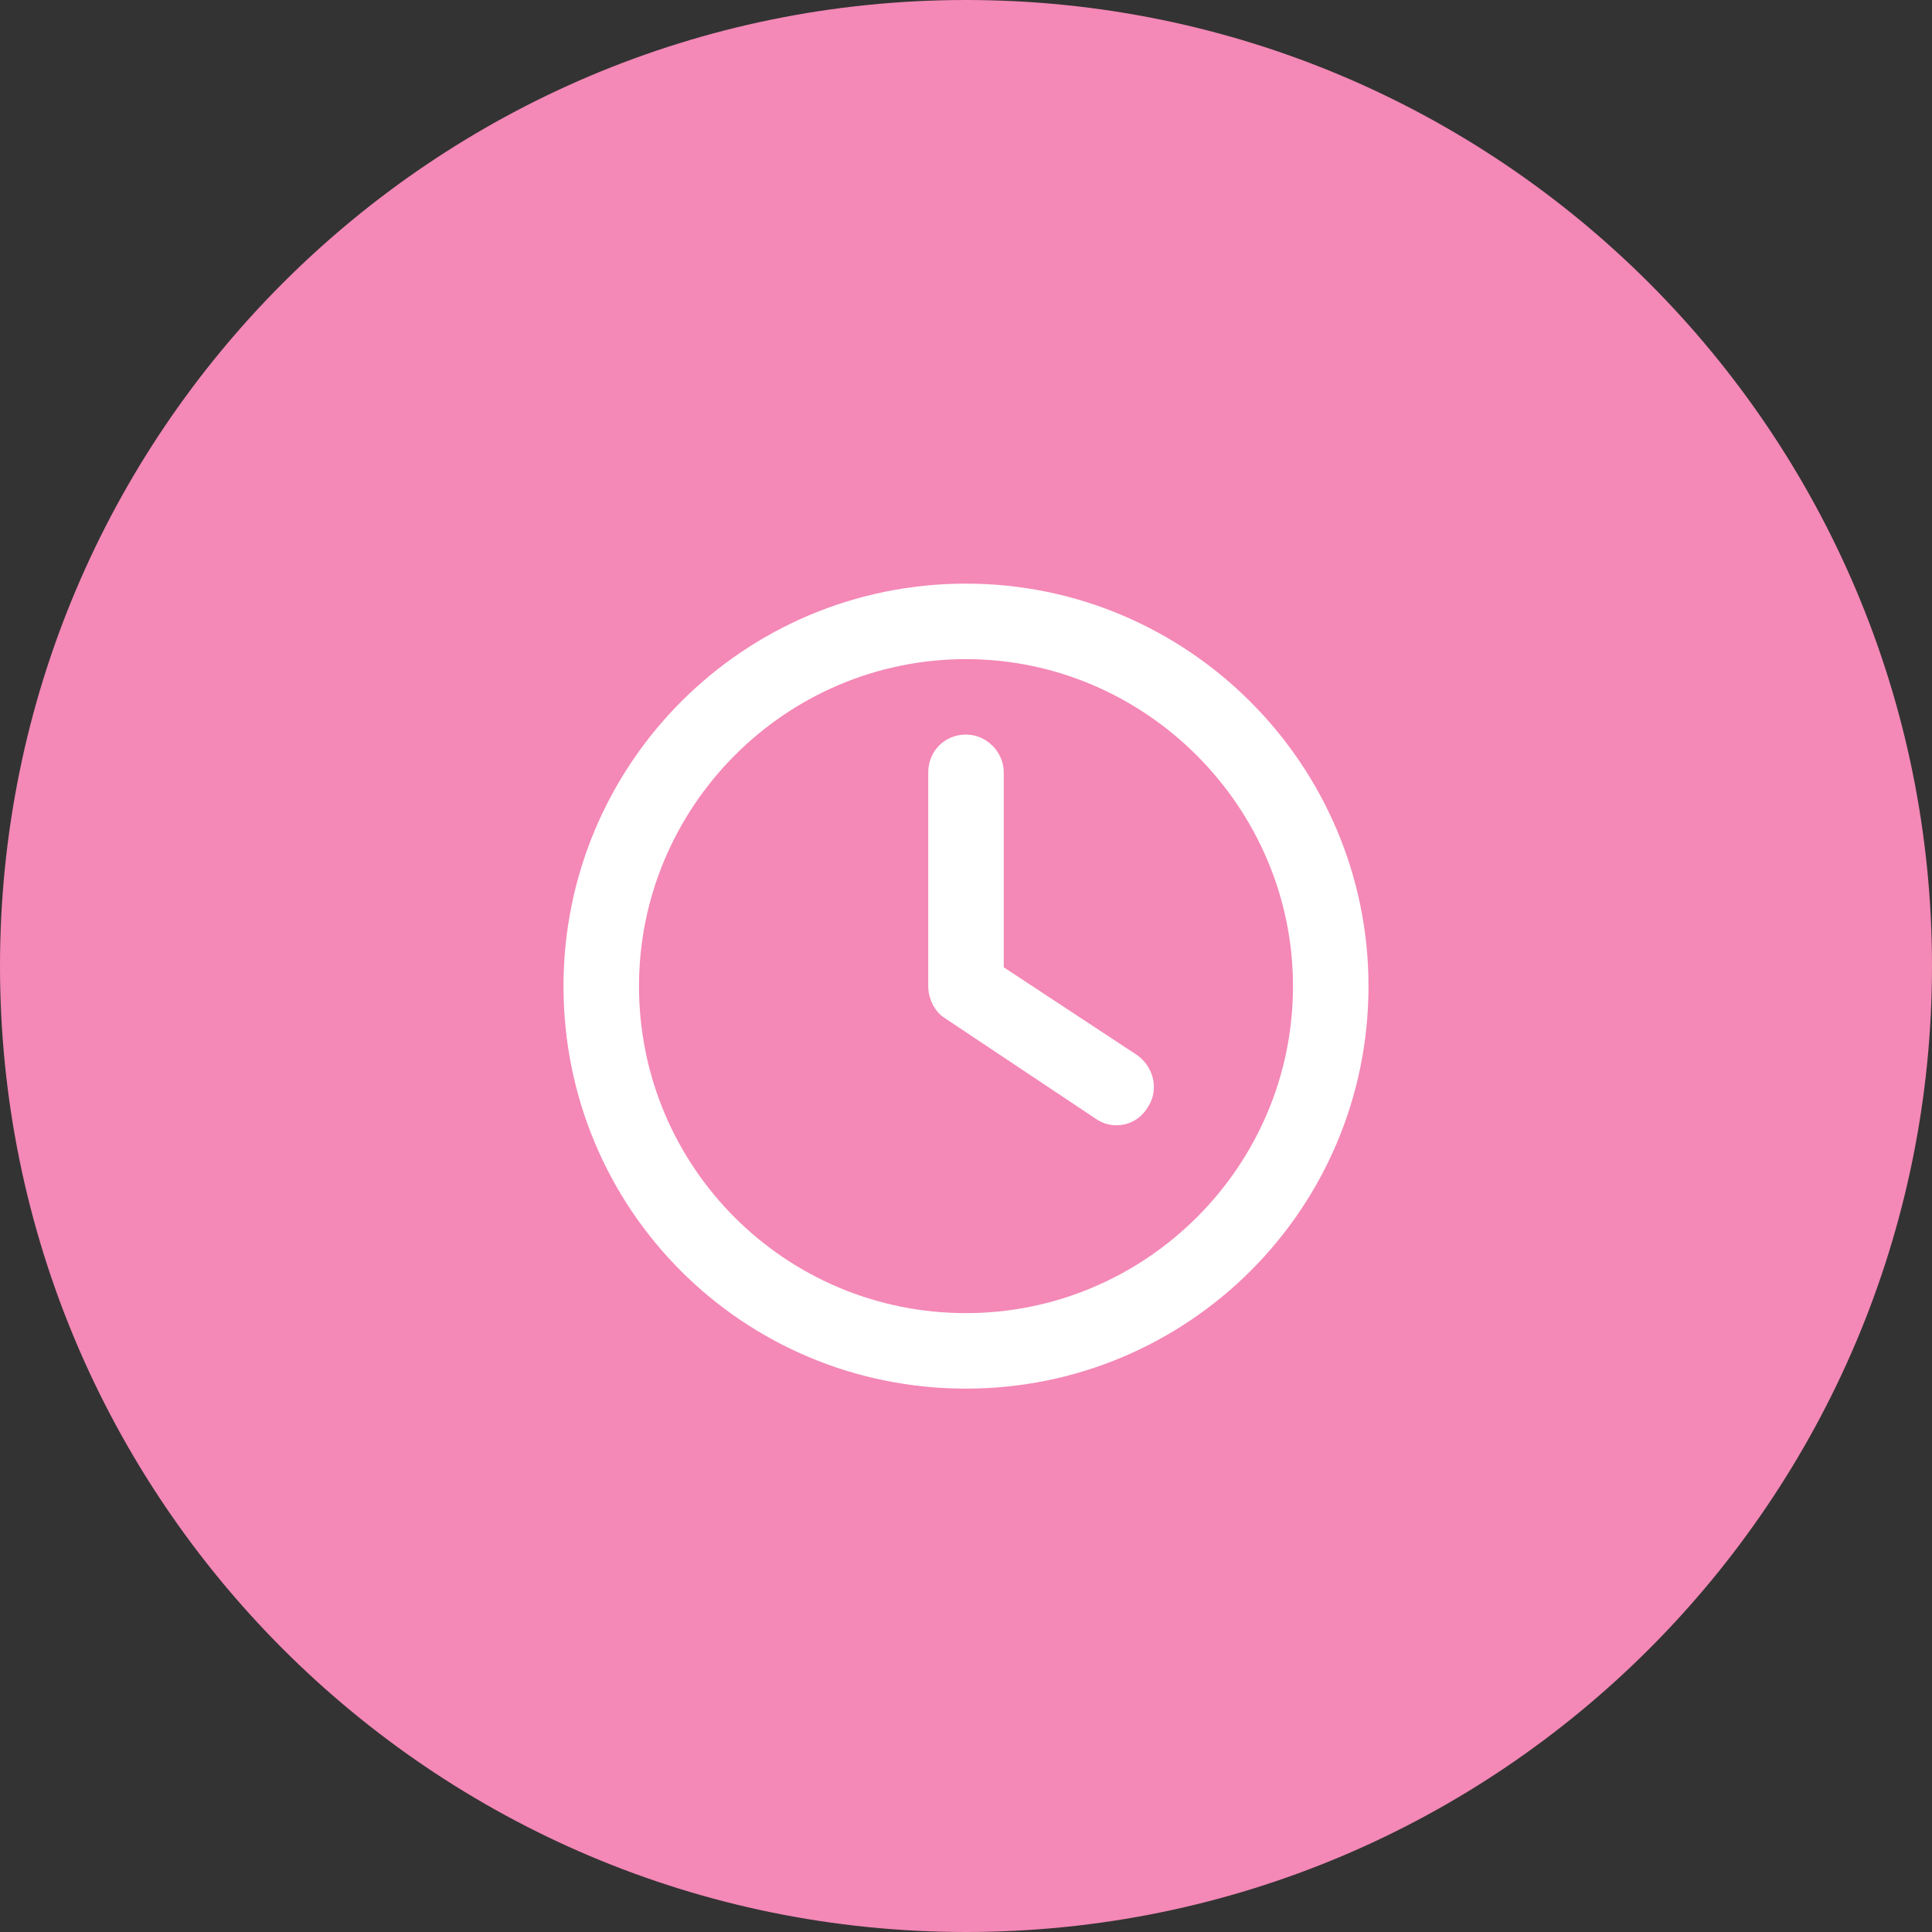
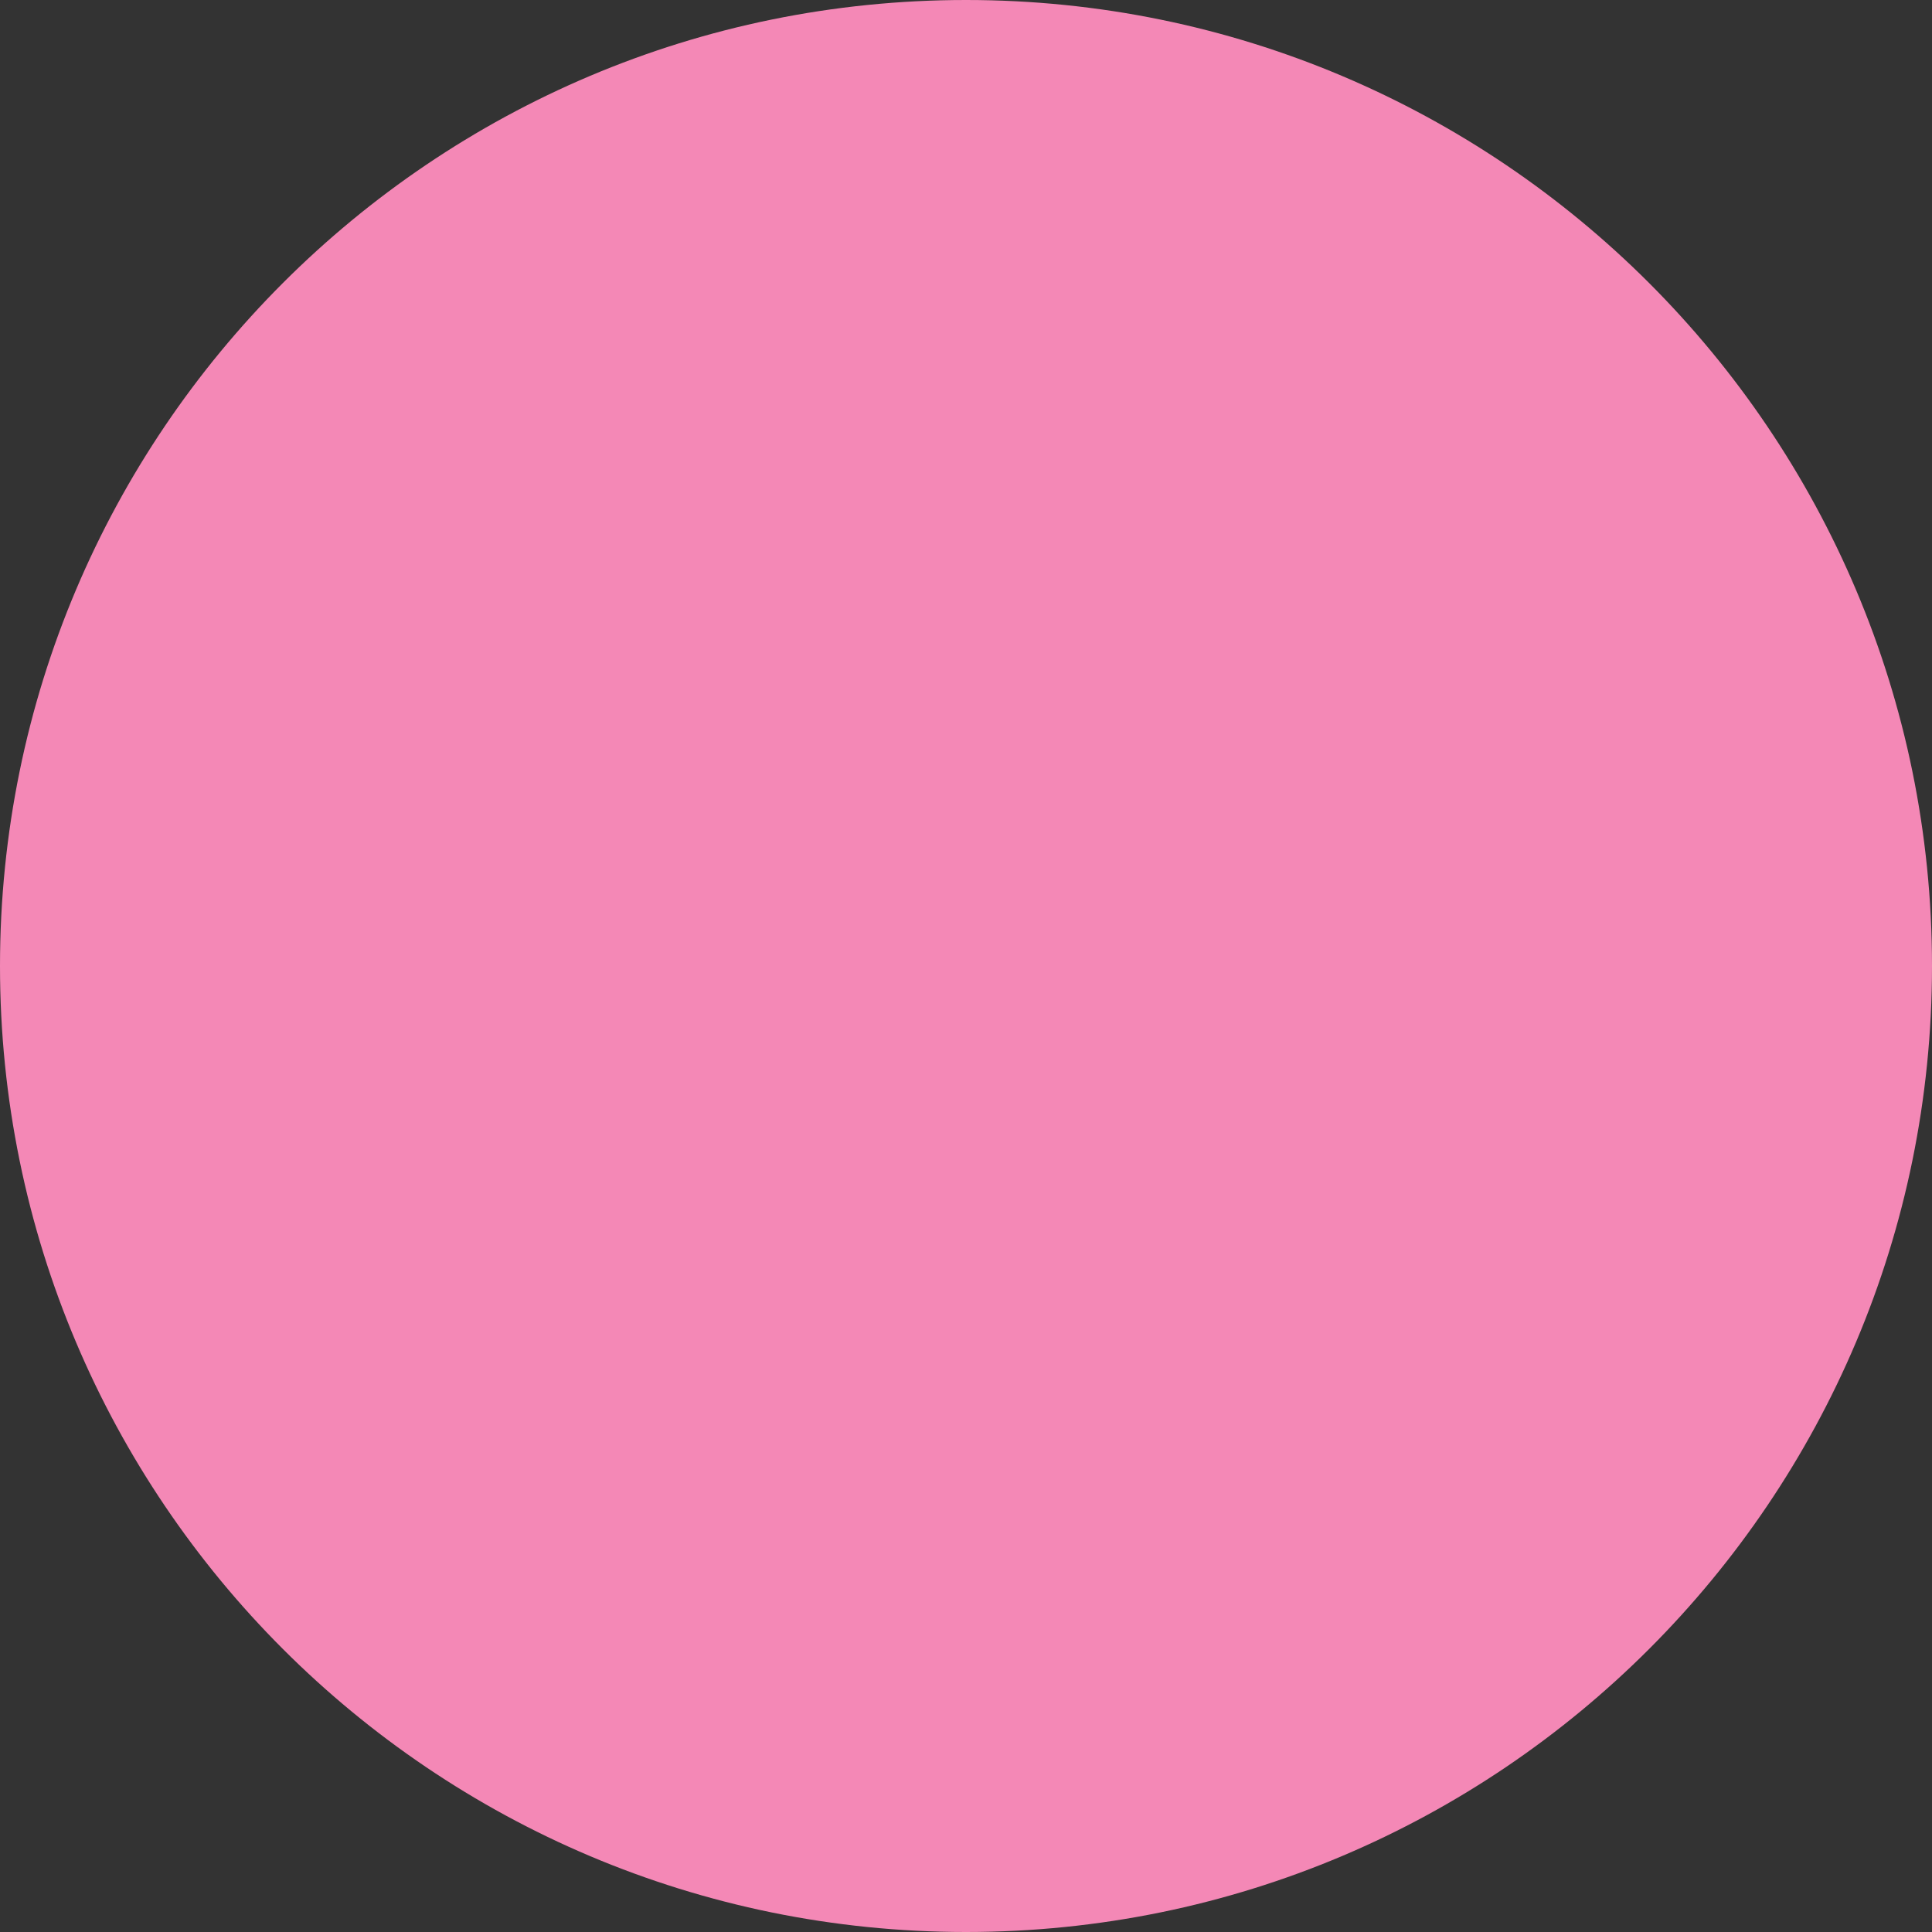
<svg xmlns="http://www.w3.org/2000/svg" width="24" height="24" viewBox="0 0 24 24" fill="none">
  <rect x="0" y="0" width="24" height="24" fill="#333333" stroke="none" />
  <path d="M0 12C0 5.373 5.373 0 12 0C18.627 0 24 5.373 24 12C24 18.627 18.627 24 12 24C5.373 24 0 18.627 0 12Z" fill="#F488B6" />
-   <path d="M11.531 9.594C11.531 9.34 11.727 9.125 12 9.125C12.254 9.125 12.469 9.34 12.469 9.594V12.016L14.129 13.109C14.344 13.266 14.402 13.559 14.246 13.773C14.109 13.988 13.816 14.047 13.602 13.891L11.727 12.641C11.609 12.562 11.531 12.406 11.531 12.25V9.594ZM12 7.25C14.754 7.25 17 9.496 17 12.25C17 15.023 14.754 17.25 12 17.25C9.227 17.25 7 15.023 7 12.25C7 9.496 9.227 7.25 12 7.25ZM7.938 12.25C7.938 14.496 9.754 16.312 12 16.312C14.227 16.312 16.062 14.496 16.062 12.25C16.062 10.023 14.227 8.188 12 8.188C9.754 8.188 7.938 10.023 7.938 12.25Z" fill="white" />
</svg>